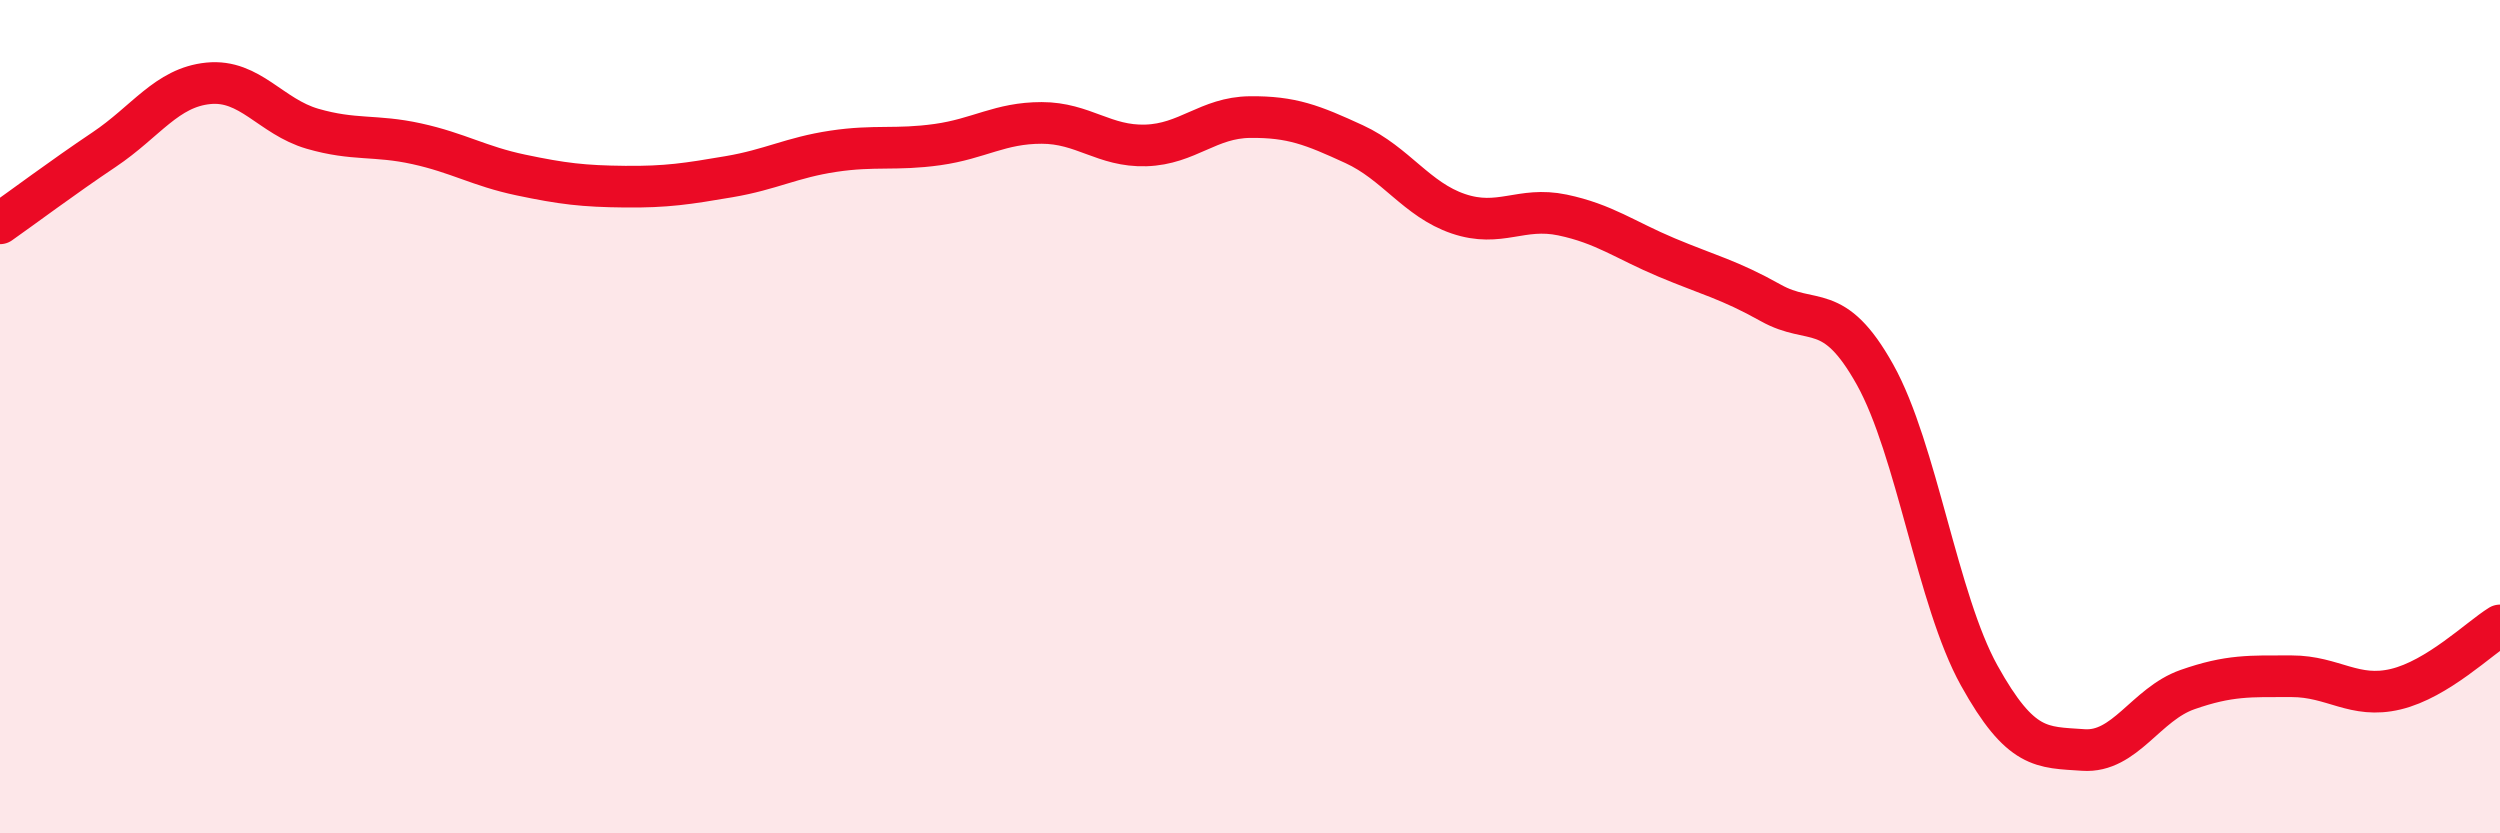
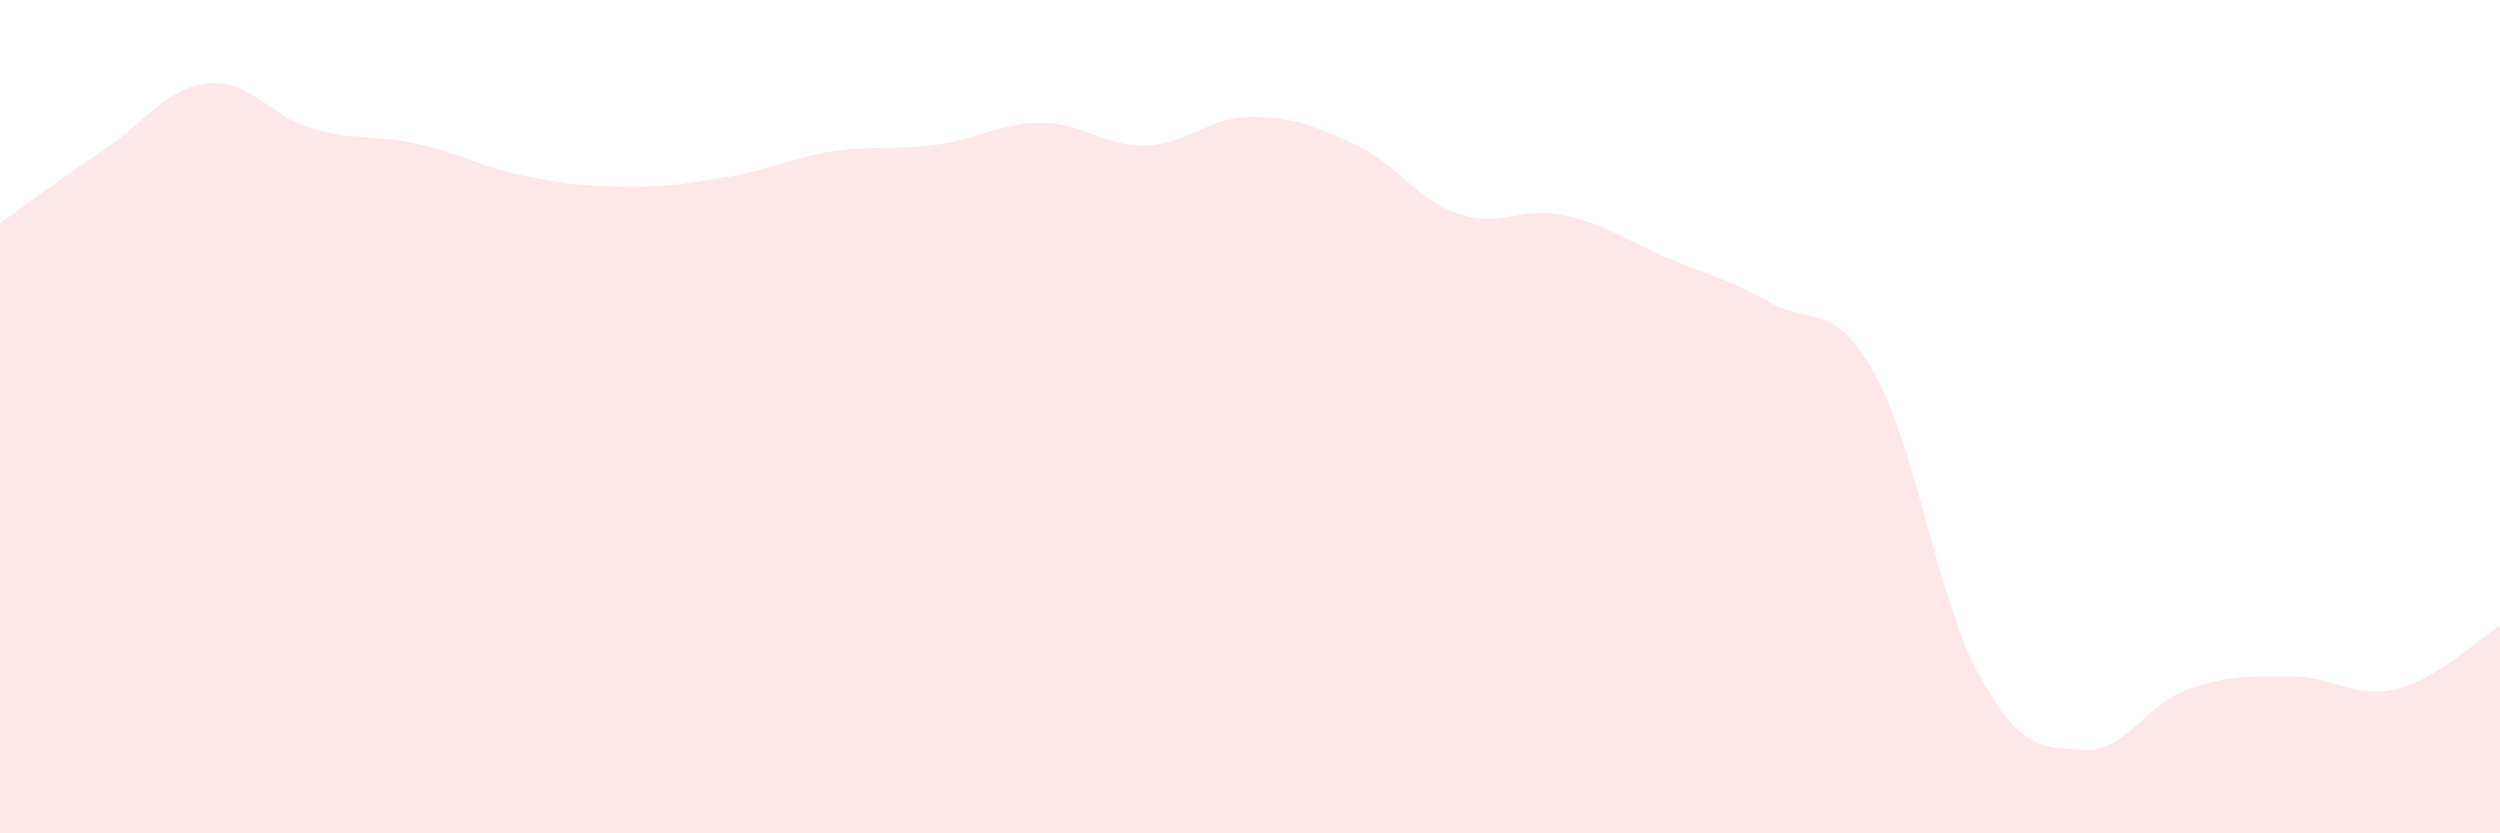
<svg xmlns="http://www.w3.org/2000/svg" width="60" height="20" viewBox="0 0 60 20">
  <path d="M 0,5.36 C 0.5,5.01 1.5,4.26 2.5,3.59 C 3.5,2.92 4,2.1 5,2 C 6,1.9 6.5,2.8 7.5,3.09 C 8.5,3.38 9,3.23 10,3.45 C 11,3.67 11.5,3.99 12.5,4.2 C 13.5,4.41 14,4.47 15,4.48 C 16,4.49 16.5,4.41 17.5,4.24 C 18.5,4.07 19,3.78 20,3.63 C 21,3.48 21.5,3.61 22.5,3.47 C 23.5,3.33 24,2.95 25,2.95 C 26,2.95 26.5,3.52 27.5,3.49 C 28.5,3.46 29,2.82 30,2.81 C 31,2.8 31.5,3 32.5,3.46 C 33.5,3.92 34,4.79 35,5.13 C 36,5.47 36.5,4.95 37.5,5.16 C 38.5,5.37 39,5.76 40,6.18 C 41,6.6 41.5,6.71 42.5,7.27 C 43.5,7.83 44,7.2 45,8.99 C 46,10.78 46.5,14.41 47.5,16.21 C 48.5,18.01 49,17.93 50,18 C 51,18.07 51.5,16.9 52.5,16.55 C 53.5,16.2 54,16.23 55,16.23 C 56,16.23 56.5,16.78 57.5,16.54 C 58.5,16.3 59.5,15.32 60,15.01L60 20L0 20Z" fill="#EB0A25" opacity="0.1" stroke-linecap="round" stroke-linejoin="round" />
-   <path d="M 0,5.36 C 0.5,5.01 1.5,4.26 2.5,3.59 C 3.5,2.92 4,2.1 5,2 C 6,1.9 6.5,2.8 7.5,3.09 C 8.5,3.38 9,3.23 10,3.45 C 11,3.67 11.5,3.99 12.5,4.2 C 13.5,4.41 14,4.47 15,4.48 C 16,4.49 16.5,4.41 17.5,4.24 C 18.5,4.07 19,3.78 20,3.63 C 21,3.48 21.5,3.61 22.5,3.47 C 23.5,3.33 24,2.95 25,2.95 C 26,2.95 26.5,3.52 27.5,3.49 C 28.5,3.46 29,2.82 30,2.81 C 31,2.8 31.5,3 32.5,3.46 C 33.5,3.92 34,4.79 35,5.13 C 36,5.47 36.5,4.95 37.5,5.16 C 38.5,5.37 39,5.76 40,6.18 C 41,6.6 41.5,6.71 42.5,7.27 C 43.5,7.83 44,7.2 45,8.99 C 46,10.78 46.5,14.41 47.5,16.21 C 48.5,18.01 49,17.93 50,18 C 51,18.07 51.5,16.9 52.5,16.55 C 53.5,16.2 54,16.23 55,16.23 C 56,16.23 56.5,16.78 57.5,16.54 C 58.5,16.3 59.5,15.32 60,15.01" stroke="#EB0A25" stroke-width="1" fill="none" stroke-linecap="round" stroke-linejoin="round" />
</svg>